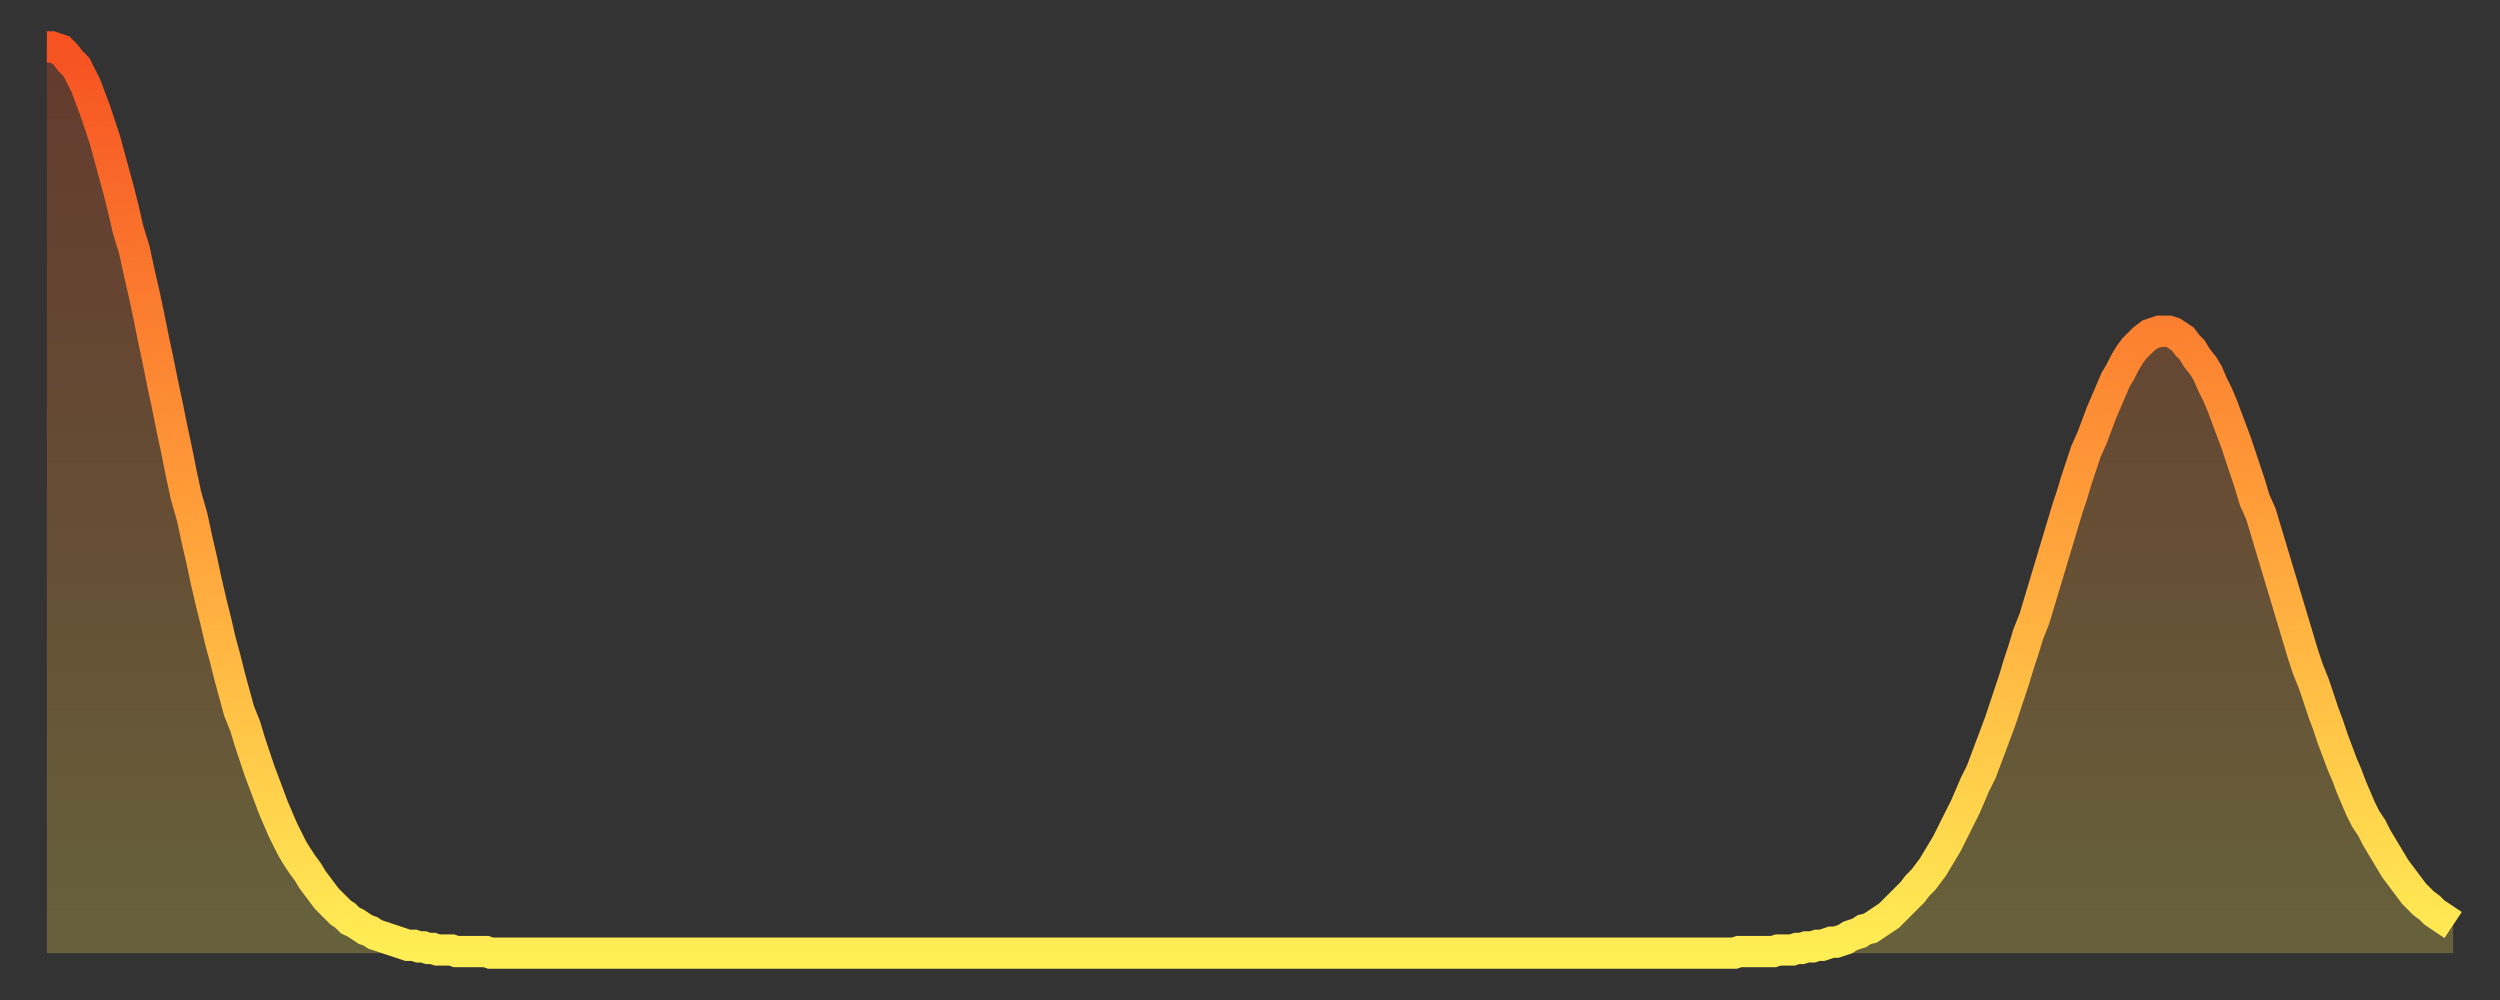
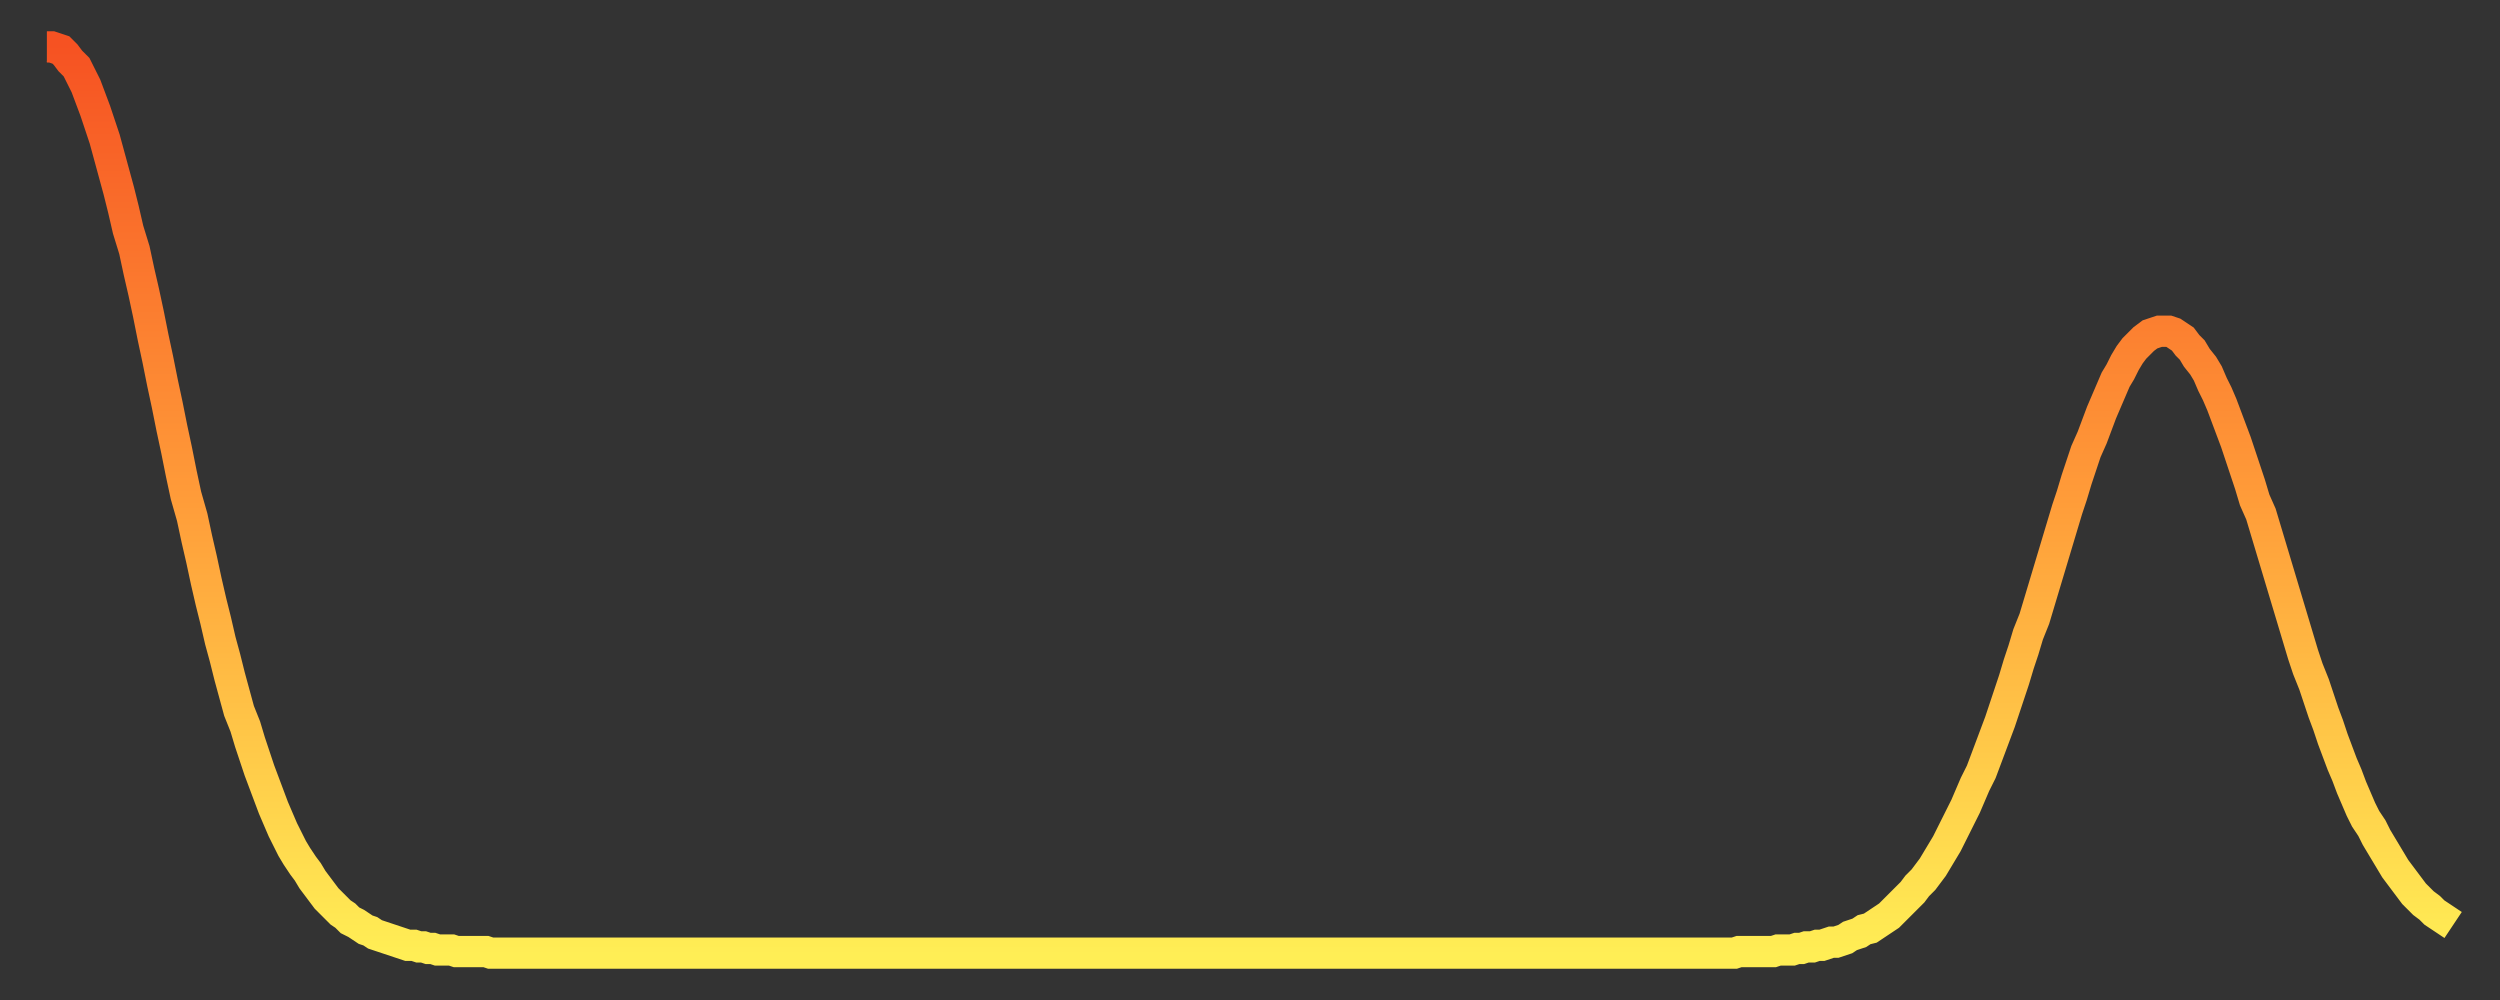
<svg xmlns="http://www.w3.org/2000/svg" baseProfile="full" height="64" version="1.1" width="160">
  <rect width="100%" height="100%" fill="#333333" stroke="none" />
  <defs>
    <linearGradient id="id477472" x1="0" x2="0" y1="0" y2="1">
      <stop offset="0%" stop-color="#f65222" />
      <stop offset="50%" stop-color="#ff9c39" />
      <stop offset="100%" stop-color="#ffee55" />
    </linearGradient>
  </defs>
  <g transform="translate(3,3)">
    <g>
      <path d="M 0.0 0.0 0.3 0.0 0.6 0.1 0.9 0.2 1.2 0.5 1.5 0.9 1.9 1.3 2.2 1.9 2.5 2.5 2.8 3.3 3.1 4.1 3.4 5.0 3.7 5.9 4.0 7.0 4.3 8.1 4.6 9.2 4.9 10.4 5.2 11.7 5.6 13.0 5.9 14.4 6.2 15.7 6.5 17.1 6.8 18.6 7.1 20.0 7.4 21.5 7.7 22.9 8.0 24.4 8.3 25.8 8.6 27.3 8.9 28.7 9.3 30.1 9.6 31.5 9.9 32.8 10.2 34.2 10.5 35.5 10.8 36.7 11.1 38.0 11.4 39.1 11.7 40.3 12.0 41.4 12.3 42.5 12.7 43.5 13.0 44.5 13.3 45.4 13.6 46.3 13.9 47.1 14.2 47.9 14.5 48.7 14.8 49.4 15.1 50.1 15.4 50.7 15.7 51.3 16.0 51.8 16.4 52.4 16.7 52.8 17.0 53.3 17.3 53.7 17.6 54.1 17.9 54.5 18.2 54.8 18.5 55.1 18.8 55.4 19.1 55.6 19.4 55.9 19.8 56.1 20.1 56.3 20.4 56.5 20.7 56.6 21.0 56.8 21.3 56.9 21.6 57.0 21.9 57.1 22.2 57.2 22.5 57.3 22.8 57.4 23.1 57.5 23.5 57.5 23.8 57.6 24.1 57.6 24.4 57.7 24.7 57.7 25.0 57.8 25.3 57.8 25.6 57.8 25.9 57.8 26.2 57.9 26.5 57.9 26.8 57.9 27.2 57.9 27.5 57.9 27.8 57.9 28.1 57.9 28.4 58.0 28.7 58.0 29.0 58.0 29.3 58.0 29.6 58.0 29.9 58.0 30.2 58.0 30.6 58.0 30.9 58.0 31.2 58.0 31.5 58.0 31.8 58.0 32.1 58.0 32.4 58.0 32.7 58.0 33.0 58.0 33.3 58.0 33.6 58.0 33.9 58.0 34.3 58.0 34.6 58.0 34.9 58.0 35.2 58.0 35.5 58.0 35.8 58.0 36.1 58.0 36.4 58.0 36.7 58.0 37.0 58.0 37.3 58.0 37.7 58.0 38.0 58.0 38.3 58.0 38.6 58.0 38.9 58.0 39.2 58.0 39.5 58.0 39.8 58.0 40.1 58.0 40.4 58.0 40.7 58.0 41.0 58.0 41.4 58.0 41.7 58.0 42.0 58.0 42.3 58.0 42.6 58.0 42.9 58.0 43.2 58.0 43.5 58.0 43.8 58.0 44.1 58.0 44.4 58.0 44.7 58.0 45.1 58.0 45.4 58.0 45.7 58.0 46.0 58.0 46.3 58.0 46.6 58.0 46.9 58.0 47.2 58.0 47.5 58.0 47.8 58.0 48.1 58.0 48.5 58.0 48.8 58.0 49.1 58.0 49.4 58.0 49.7 58.0 50.0 58.0 50.3 58.0 50.6 58.0 50.9 58.0 51.2 58.0 51.5 58.0 51.8 58.0 52.2 58.0 52.5 58.0 52.8 58.0 53.1 58.0 53.4 58.0 53.7 58.0 54.0 58.0 54.3 58.0 54.6 58.0 54.9 58.0 55.2 58.0 55.6 58.0 55.9 58.0 56.2 58.0 56.5 58.0 56.8 58.0 57.1 58.0 57.4 58.0 57.7 58.0 58.0 58.0 58.3 58.0 58.6 58.0 58.9 58.0 59.3 58.0 59.6 58.0 59.9 58.0 60.2 58.0 60.5 58.0 60.8 58.0 61.1 58.0 61.4 58.0 61.7 58.0 62.0 58.0 62.3 58.0 62.6 58.0 63.0 58.0 63.3 58.0 63.6 58.0 63.9 58.0 64.2 58.0 64.5 58.0 64.8 58.0 65.1 58.0 65.4 58.0 65.7 58.0 66.0 58.0 66.4 58.0 66.7 58.0 67.0 58.0 67.3 58.0 67.6 58.0 67.9 58.0 68.2 58.0 68.5 58.0 68.8 58.0 69.1 58.0 69.4 58.0 69.7 58.0 70.1 58.0 70.4 58.0 70.7 58.0 71.0 58.0 71.3 58.0 71.6 58.0 71.9 58.0 72.2 58.0 72.5 58.0 72.8 58.0 73.1 58.0 73.5 58.0 73.8 58.0 74.1 58.0 74.4 58.0 74.7 58.0 75.0 58.0 75.3 58.0 75.6 58.0 75.9 58.0 76.2 58.0 76.5 58.0 76.8 58.0 77.2 58.0 77.5 58.0 77.8 58.0 78.1 58.0 78.4 58.0 78.7 58.0 79.0 58.0 79.3 58.0 79.6 58.0 79.9 58.0 80.2 58.0 80.5 58.0 80.9 58.0 81.2 58.0 81.5 58.0 81.8 58.0 82.1 58.0 82.4 58.0 82.7 58.0 83.0 58.0 83.3 58.0 83.6 58.0 83.9 58.0 84.3 58.0 84.6 58.0 84.9 58.0 85.2 58.0 85.5 58.0 85.8 58.0 86.1 58.0 86.4 58.0 86.7 58.0 87.0 58.0 87.3 58.0 87.6 58.0 88.0 58.0 88.3 58.0 88.6 58.0 88.9 58.0 89.2 58.0 89.5 58.0 89.8 58.0 90.1 58.0 90.4 58.0 90.7 58.0 91.0 58.0 91.4 58.0 91.7 58.0 92.0 58.0 92.3 58.0 92.6 58.0 92.9 58.0 93.2 58.0 93.5 58.0 93.8 58.0 94.1 58.0 94.4 58.0 94.7 58.0 95.1 58.0 95.4 58.0 95.7 58.0 96.0 58.0 96.3 58.0 96.6 58.0 96.9 58.0 97.2 58.0 97.5 58.0 97.8 58.0 98.1 58.0 98.4 58.0 98.8 58.0 99.1 58.0 99.4 58.0 99.7 58.0 100.0 58.0 100.3 58.0 100.6 58.0 100.9 58.0 101.2 58.0 101.5 58.0 101.8 58.0 102.2 58.0 102.5 58.0 102.8 58.0 103.1 58.0 103.4 58.0 103.7 58.0 104.0 58.0 104.3 58.0 104.6 58.0 104.9 58.0 105.2 58.0 105.5 58.0 105.9 58.0 106.2 58.0 106.5 58.0 106.8 58.0 107.1 58.0 107.4 58.0 107.7 58.0 108.0 58.0 108.3 57.9 108.6 57.9 108.9 57.9 109.3 57.9 109.6 57.9 109.9 57.9 110.2 57.9 110.5 57.9 110.8 57.8 111.1 57.8 111.4 57.8 111.7 57.8 112.0 57.7 112.3 57.7 112.6 57.6 113.0 57.6 113.3 57.5 113.6 57.5 113.9 57.4 114.2 57.3 114.5 57.3 114.8 57.2 115.1 57.1 115.4 56.9 115.7 56.8 116.0 56.7 116.3 56.5 116.7 56.4 117.0 56.2 117.3 56.0 117.6 55.8 117.9 55.6 118.2 55.3 118.5 55.0 118.8 54.7 119.1 54.4 119.4 54.1 119.7 53.7 120.1 53.3 120.4 52.9 120.7 52.5 121.0 52.0 121.3 51.5 121.6 51.0 121.9 50.4 122.2 49.8 122.5 49.2 122.8 48.6 123.1 47.9 123.4 47.2 123.8 46.4 124.1 45.6 124.4 44.8 124.7 44.0 125.0 43.2 125.3 42.3 125.6 41.4 125.9 40.5 126.2 39.5 126.5 38.6 126.8 37.6 127.2 36.6 127.5 35.6 127.8 34.6 128.1 33.6 128.4 32.6 128.7 31.6 129.0 30.6 129.3 29.6 129.6 28.7 129.9 27.7 130.2 26.8 130.5 25.9 130.9 25.0 131.2 24.2 131.5 23.4 131.8 22.7 132.1 22.0 132.4 21.3 132.7 20.8 133.0 20.2 133.3 19.7 133.6 19.3 133.9 19.0 134.2 18.7 134.6 18.4 134.9 18.3 135.2 18.2 135.5 18.2 135.8 18.2 136.1 18.3 136.4 18.5 136.7 18.7 137.0 19.1 137.3 19.4 137.6 19.9 138.0 20.4 138.3 20.9 138.6 21.6 138.9 22.2 139.2 22.9 139.5 23.7 139.8 24.5 140.1 25.3 140.4 26.2 140.7 27.1 141.0 28.0 141.3 29.0 141.7 29.9 142.0 30.9 142.3 31.9 142.6 32.9 142.9 33.9 143.2 34.9 143.5 35.9 143.8 36.9 144.1 37.9 144.4 38.9 144.7 39.8 145.1 40.8 145.4 41.7 145.7 42.6 146.0 43.4 146.3 44.3 146.6 45.1 146.9 45.9 147.2 46.6 147.5 47.4 147.8 48.1 148.1 48.8 148.4 49.4 148.8 50.0 149.1 50.6 149.4 51.1 149.7 51.6 150.0 52.1 150.3 52.6 150.6 53.0 150.9 53.4 151.2 53.8 151.5 54.2 151.8 54.5 152.1 54.8 152.5 55.1 152.8 55.4 153.1 55.6 153.4 55.8 153.7 56.0 154.0 56.2" fill="none" id="graph-curve" opacity="1" stroke="url(#id477472)" stroke-width="2" />
-       <path d="M 0 58 L 0.0 0.0 0.3 0.0 0.6 0.1 0.9 0.2 1.2 0.5 1.5 0.9 1.9 1.3 2.2 1.9 2.5 2.5 2.8 3.3 3.1 4.1 3.4 5.0 3.7 5.9 4.0 7.0 4.3 8.1 4.6 9.2 4.9 10.4 5.2 11.7 5.6 13.0 5.9 14.4 6.2 15.7 6.5 17.1 6.8 18.6 7.1 20.0 7.4 21.5 7.7 22.9 8.0 24.4 8.3 25.8 8.6 27.3 8.9 28.7 9.3 30.1 9.6 31.5 9.9 32.8 10.2 34.2 10.5 35.5 10.8 36.7 11.1 38.0 11.4 39.1 11.7 40.3 12.0 41.4 12.3 42.5 12.7 43.5 13.0 44.5 13.3 45.4 13.6 46.3 13.9 47.1 14.2 47.9 14.5 48.7 14.8 49.4 15.1 50.1 15.4 50.7 15.7 51.3 16.0 51.8 16.4 52.4 16.7 52.8 17.0 53.3 17.3 53.7 17.6 54.1 17.9 54.5 18.2 54.8 18.5 55.1 18.8 55.4 19.1 55.6 19.4 55.9 19.8 56.1 20.1 56.3 20.4 56.5 20.7 56.6 21.0 56.8 21.3 56.9 21.6 57.0 21.9 57.1 22.2 57.2 22.5 57.3 22.8 57.4 23.1 57.5 23.5 57.5 23.8 57.6 24.1 57.6 24.4 57.7 24.7 57.7 25.0 57.8 25.3 57.8 25.6 57.8 25.9 57.8 26.2 57.9 26.5 57.9 26.8 57.9 27.2 57.9 27.5 57.9 27.8 57.9 28.1 57.9 28.4 58.0 28.7 58.0 29.0 58.0 29.3 58.0 29.6 58.0 29.9 58.0 30.2 58.0 30.6 58.0 30.9 58.0 31.2 58.0 31.5 58.0 31.8 58.0 32.1 58.0 32.4 58.0 32.7 58.0 33.0 58.0 33.3 58.0 33.6 58.0 33.9 58.0 34.3 58.0 34.6 58.0 34.9 58.0 35.2 58.0 35.5 58.0 35.8 58.0 36.1 58.0 36.4 58.0 36.7 58.0 37.0 58.0 37.3 58.0 37.7 58.0 38.0 58.0 38.3 58.0 38.6 58.0 38.9 58.0 39.2 58.0 39.5 58.0 39.8 58.0 40.1 58.0 40.4 58.0 40.7 58.0 41.0 58.0 41.4 58.0 41.7 58.0 42.0 58.0 42.3 58.0 42.6 58.0 42.9 58.0 43.2 58.0 43.5 58.0 43.8 58.0 44.1 58.0 44.4 58.0 44.7 58.0 45.1 58.0 45.4 58.0 45.7 58.0 46.0 58.0 46.3 58.0 46.6 58.0 46.9 58.0 47.2 58.0 47.5 58.0 47.8 58.0 48.1 58.0 48.5 58.0 48.8 58.0 49.1 58.0 49.4 58.0 49.7 58.0 50.0 58.0 50.3 58.0 50.6 58.0 50.9 58.0 51.2 58.0 51.5 58.0 51.8 58.0 52.2 58.0 52.5 58.0 52.8 58.0 53.1 58.0 53.4 58.0 53.7 58.0 54.0 58.0 54.3 58.0 54.6 58.0 54.9 58.0 55.2 58.0 55.6 58.0 55.9 58.0 56.2 58.0 56.5 58.0 56.8 58.0 57.1 58.0 57.4 58.0 57.7 58.0 58.0 58.0 58.3 58.0 58.6 58.0 58.9 58.0 59.3 58.0 59.6 58.0 59.9 58.0 60.2 58.0 60.5 58.0 60.8 58.0 61.1 58.0 61.4 58.0 61.7 58.0 62.0 58.0 62.3 58.0 62.6 58.0 63.0 58.0 63.3 58.0 63.6 58.0 63.9 58.0 64.2 58.0 64.5 58.0 64.8 58.0 65.1 58.0 65.4 58.0 65.7 58.0 66.0 58.0 66.4 58.0 66.7 58.0 67.0 58.0 67.3 58.0 67.6 58.0 67.9 58.0 68.2 58.0 68.5 58.0 68.8 58.0 69.1 58.0 69.4 58.0 69.7 58.0 70.1 58.0 70.4 58.0 70.7 58.0 71.0 58.0 71.3 58.0 71.6 58.0 71.9 58.0 72.2 58.0 72.5 58.0 72.8 58.0 73.1 58.0 73.5 58.0 73.8 58.0 74.1 58.0 74.4 58.0 74.7 58.0 75.0 58.0 75.3 58.0 75.6 58.0 75.9 58.0 76.2 58.0 76.5 58.0 76.8 58.0 77.2 58.0 77.5 58.0 77.8 58.0 78.1 58.0 78.4 58.0 78.7 58.0 79.0 58.0 79.3 58.0 79.6 58.0 79.9 58.0 80.2 58.0 80.5 58.0 80.9 58.0 81.2 58.0 81.5 58.0 81.8 58.0 82.1 58.0 82.4 58.0 82.7 58.0 83.0 58.0 83.3 58.0 83.6 58.0 83.9 58.0 84.3 58.0 84.6 58.0 84.9 58.0 85.2 58.0 85.5 58.0 85.8 58.0 86.1 58.0 86.4 58.0 86.7 58.0 87.0 58.0 87.3 58.0 87.6 58.0 88.0 58.0 88.3 58.0 88.6 58.0 88.9 58.0 89.2 58.0 89.5 58.0 89.8 58.0 90.1 58.0 90.4 58.0 90.7 58.0 91.0 58.0 91.4 58.0 91.7 58.0 92.0 58.0 92.3 58.0 92.6 58.0 92.9 58.0 93.2 58.0 93.5 58.0 93.8 58.0 94.1 58.0 94.4 58.0 94.7 58.0 95.1 58.0 95.4 58.0 95.7 58.0 96.0 58.0 96.3 58.0 96.6 58.0 96.9 58.0 97.2 58.0 97.5 58.0 97.8 58.0 98.1 58.0 98.4 58.0 98.8 58.0 99.1 58.0 99.4 58.0 99.7 58.0 100.0 58.0 100.3 58.0 100.6 58.0 100.9 58.0 101.2 58.0 101.5 58.0 101.8 58.0 102.2 58.0 102.5 58.0 102.8 58.0 103.1 58.0 103.4 58.0 103.7 58.0 104.0 58.0 104.3 58.0 104.6 58.0 104.9 58.0 105.2 58.0 105.5 58.0 105.9 58.0 106.2 58.0 106.5 58.0 106.8 58.0 107.1 58.0 107.4 58.0 107.7 58.0 108.0 58.0 108.3 57.9 108.6 57.9 108.9 57.9 109.3 57.9 109.6 57.9 109.9 57.9 110.2 57.9 110.5 57.9 110.8 57.8 111.1 57.8 111.4 57.8 111.7 57.8 112.0 57.7 112.3 57.7 112.6 57.6 113.0 57.6 113.3 57.5 113.6 57.5 113.9 57.4 114.2 57.3 114.5 57.3 114.8 57.2 115.1 57.1 115.4 56.9 115.7 56.8 116.0 56.7 116.3 56.5 116.7 56.4 117.0 56.2 117.3 56.0 117.6 55.8 117.9 55.6 118.2 55.3 118.5 55.0 118.8 54.7 119.1 54.4 119.4 54.1 119.7 53.7 120.1 53.3 120.4 52.9 120.7 52.5 121.0 52.0 121.3 51.5 121.6 51.0 121.9 50.4 122.2 49.8 122.5 49.2 122.8 48.6 123.1 47.9 123.4 47.2 123.8 46.4 124.1 45.6 124.4 44.8 124.7 44.0 125.0 43.2 125.3 42.3 125.6 41.4 125.9 40.5 126.2 39.5 126.5 38.6 126.8 37.6 127.2 36.6 127.5 35.6 127.8 34.6 128.1 33.6 128.4 32.6 128.7 31.6 129.0 30.6 129.3 29.6 129.6 28.7 129.9 27.7 130.2 26.8 130.5 25.9 130.9 25.0 131.2 24.2 131.5 23.4 131.8 22.7 132.1 22.0 132.4 21.3 132.7 20.8 133.0 20.2 133.3 19.7 133.6 19.3 133.9 19.0 134.2 18.7 134.6 18.4 134.9 18.3 135.2 18.2 135.5 18.2 135.8 18.2 136.1 18.3 136.4 18.5 136.7 18.7 137.0 19.1 137.3 19.4 137.6 19.9 138.0 20.4 138.3 20.9 138.6 21.6 138.9 22.2 139.2 22.9 139.5 23.7 139.8 24.5 140.1 25.3 140.4 26.2 140.7 27.1 141.0 28.0 141.3 29.0 141.7 29.9 142.0 30.9 142.3 31.9 142.6 32.9 142.9 33.9 143.2 34.9 143.5 35.9 143.8 36.9 144.1 37.9 144.4 38.9 144.7 39.8 145.1 40.8 145.4 41.7 145.7 42.6 146.0 43.4 146.3 44.3 146.6 45.1 146.9 45.9 147.2 46.6 147.5 47.4 147.8 48.1 148.1 48.8 148.4 49.4 148.8 50.0 149.1 50.6 149.4 51.1 149.7 51.6 150.0 52.1 150.3 52.6 150.6 53.0 150.9 53.4 151.2 53.8 151.5 54.2 151.8 54.5 152.1 54.8 152.5 55.1 152.8 55.4 153.1 55.6 153.4 55.8 153.7 56.0 154.0 56.2 154 58" fill="url(#id477472)" fill-opacity=".25" id="graph-shadow" />
    </g>
  </g>
</svg>